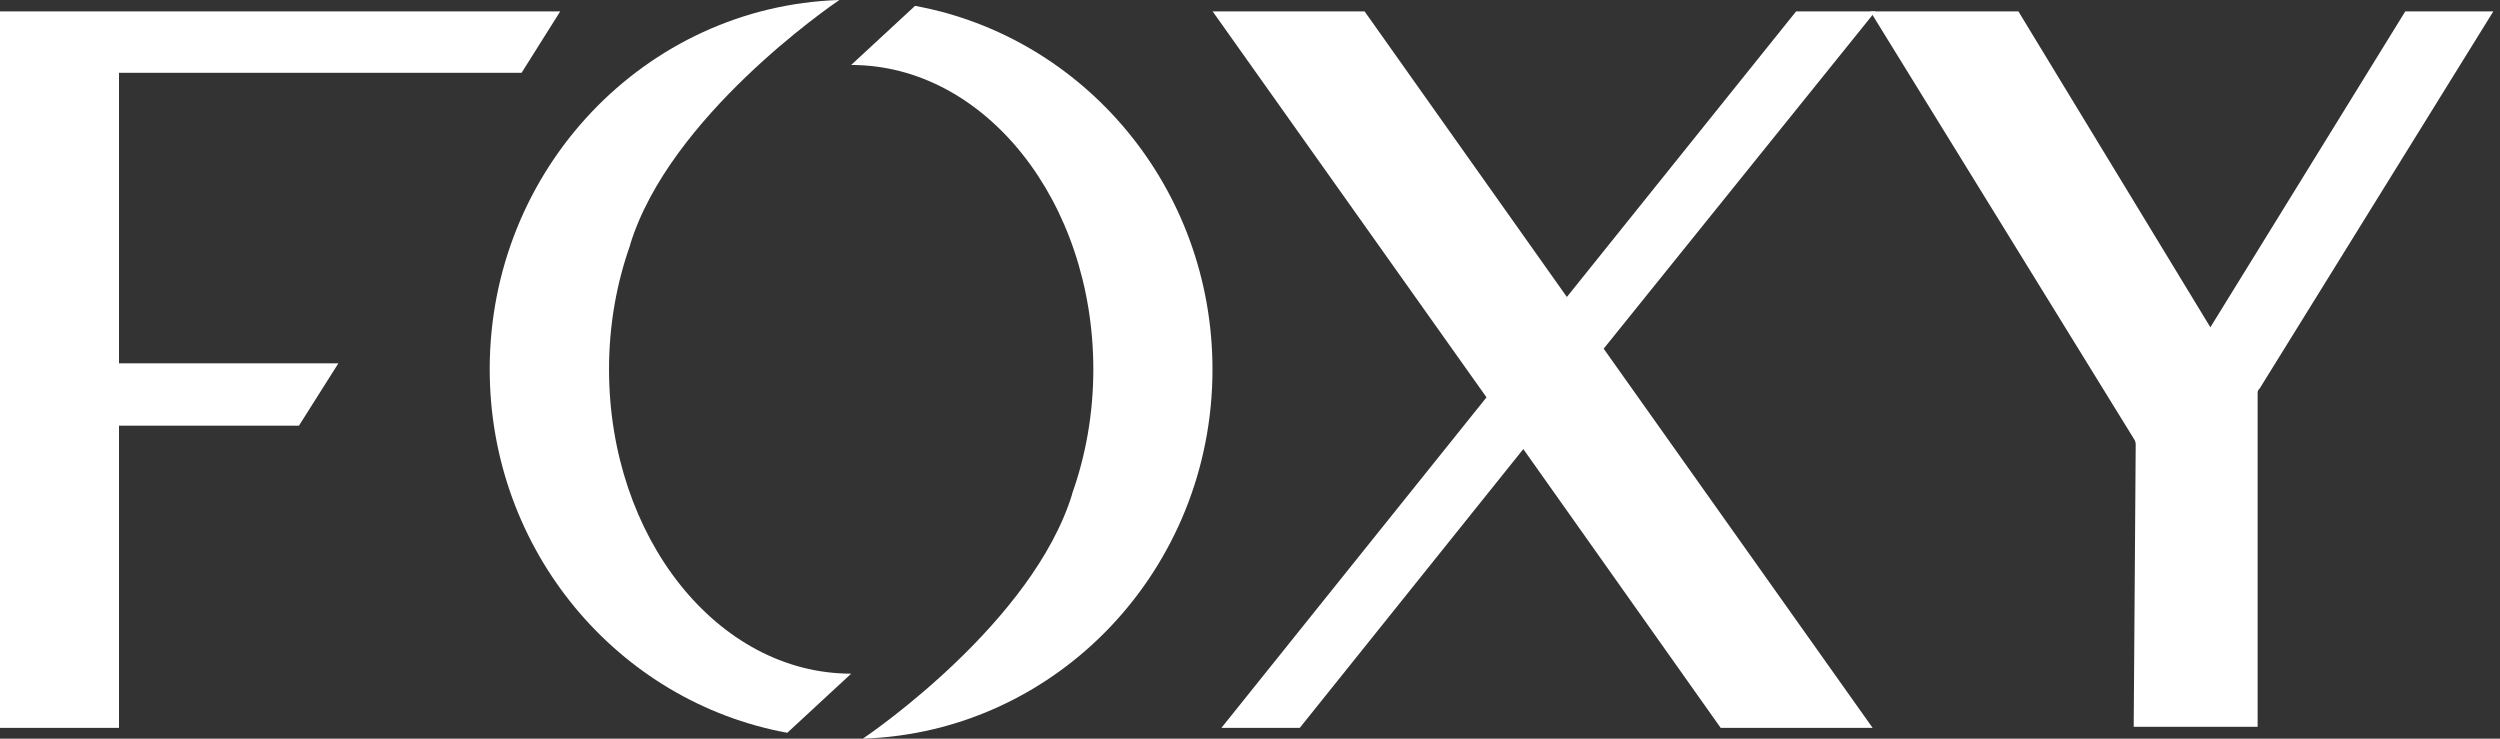
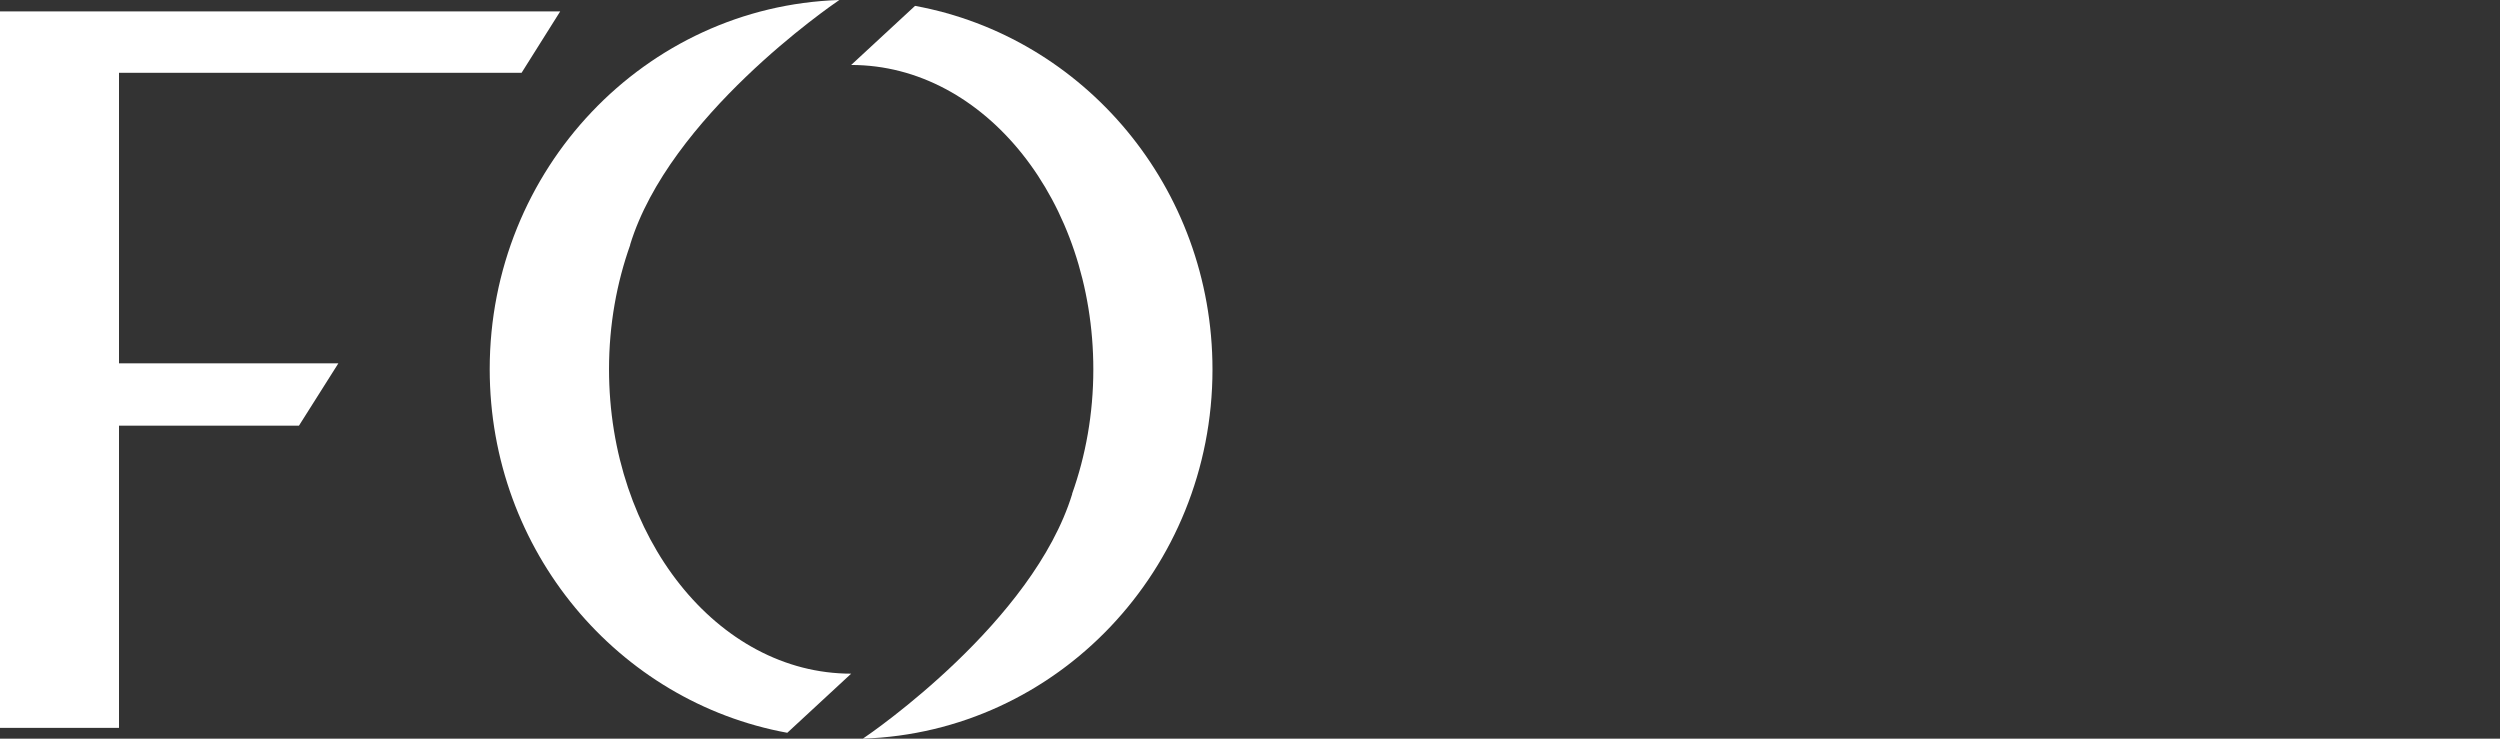
<svg xmlns="http://www.w3.org/2000/svg" width="308" height="91" viewBox="0 0 308 91" fill="none">
  <rect x="0" y="0" width="308" height="91" fill="#333333" stroke="none" />
  <g clip-path="url(#clip0_20_563)">
    <path d="M14.661 44.76V8.971H64.258L69.018 1.403H0V89.672H14.661V52.441H36.832L41.688 44.76H14.661Z" fill="white" />
-     <path d="M231.047 1.403L197.572 42.958L230.706 89.672H211.986L187.671 55.324L160.132 89.672H150.479L183.138 48.952L149.397 1.403H168.117L193.039 36.586L221.28 1.403H229.625" fill="white" />
-     <path d="M296.329 1.403L272.317 40.322L248.666 1.403H230.421L263.005 54.243C263.081 54.395 263.119 54.566 263.119 54.717L262.872 89.539H278.14V48.345C278.14 48.193 278.216 48.022 278.387 47.871L307.177 1.403H296.329Z" fill="white" />
    <path d="M112.735 0.721L104.864 8.004C121.346 8.004 134.698 24.808 134.698 45.519C134.698 50.981 133.75 56.159 132.081 60.844H132.1C127.263 76.605 107.444 90.241 106.306 91C130.222 90.222 149.378 70.156 149.378 45.519C149.378 23.12 133.56 4.533 112.716 0.721H112.735Z" fill="white" />
    <path d="M96.994 90.279L104.865 82.996C88.383 82.996 75.031 66.192 75.031 45.481C75.031 40.019 75.979 34.841 77.648 30.156H77.629C82.447 14.414 102.266 0.778 103.404 0C79.488 0.778 60.332 20.844 60.332 45.481C60.332 67.88 76.15 86.467 96.994 90.279Z" fill="white" />
  </g>
  <defs>
    <clipPath id="clip0_20_563">
      <rect width="307.177" height="91" fill="white" />
    </clipPath>
  </defs>
</svg>